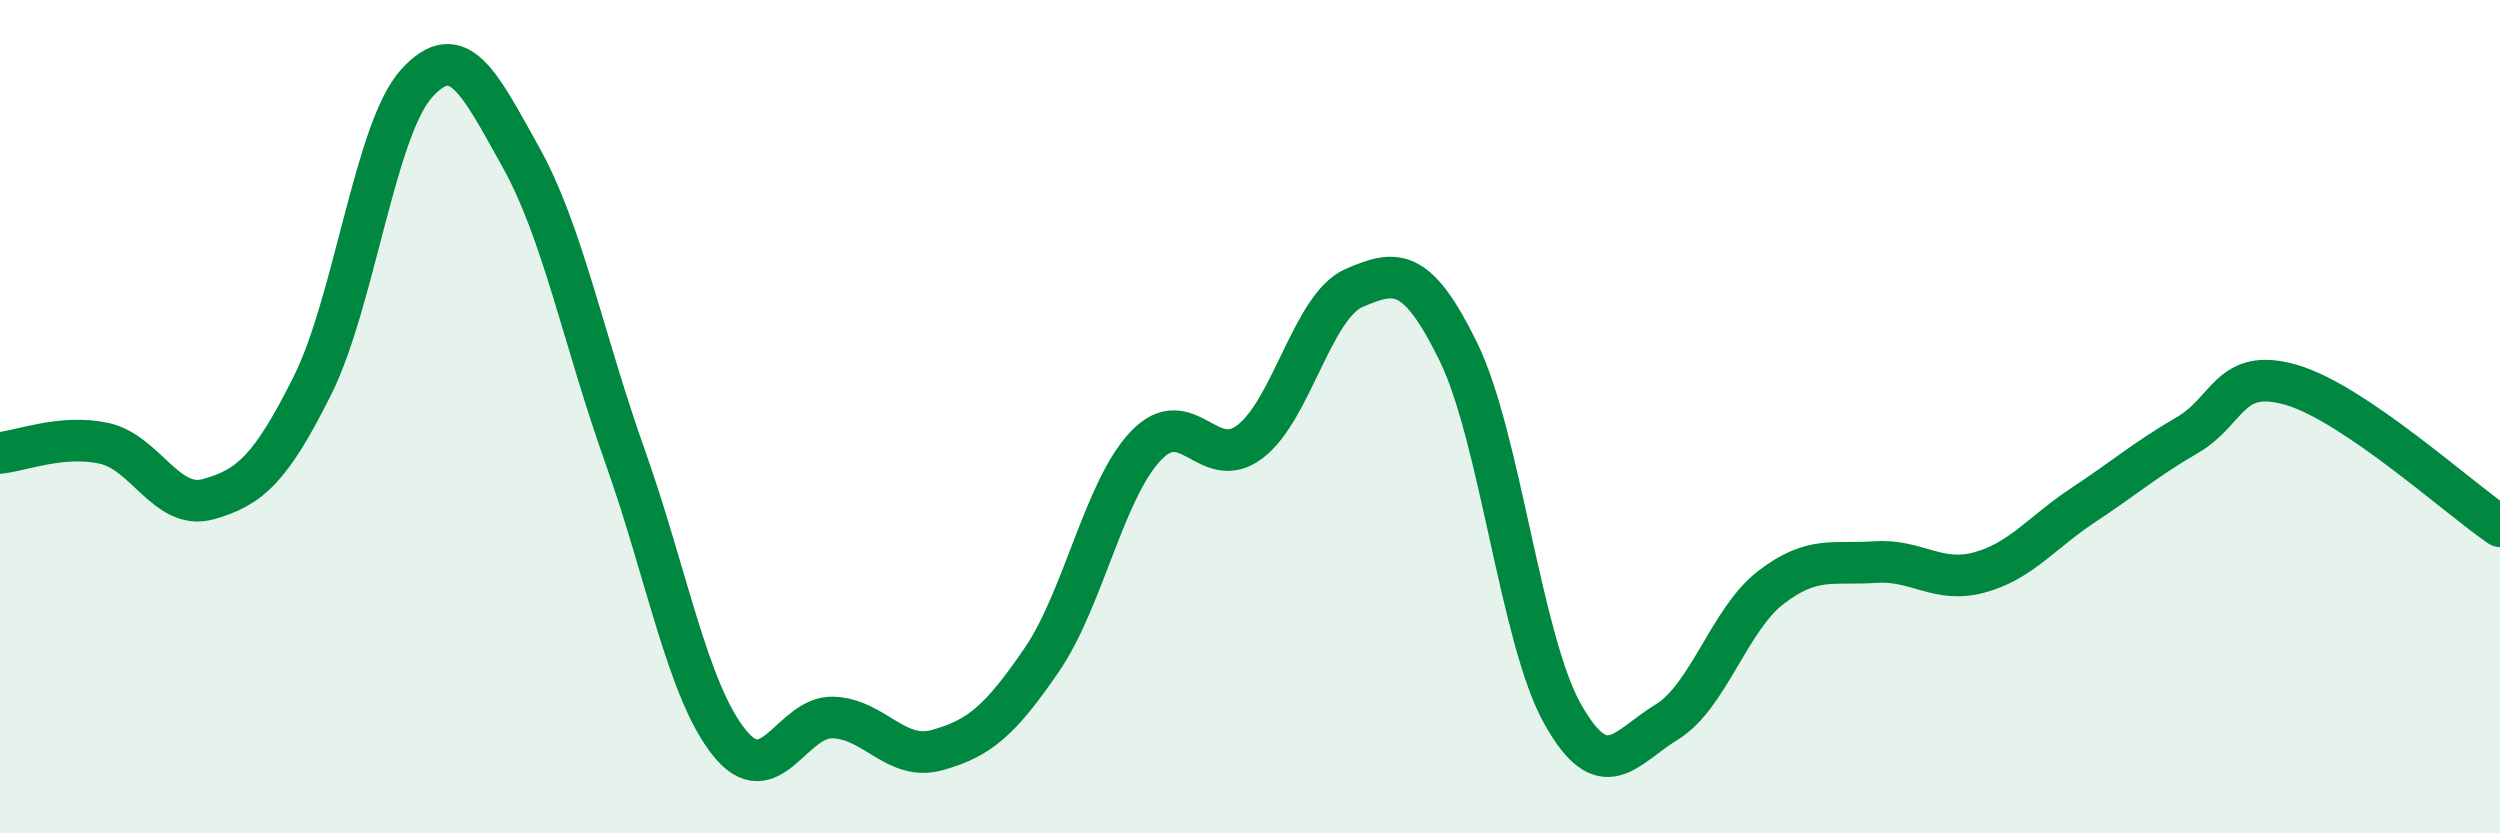
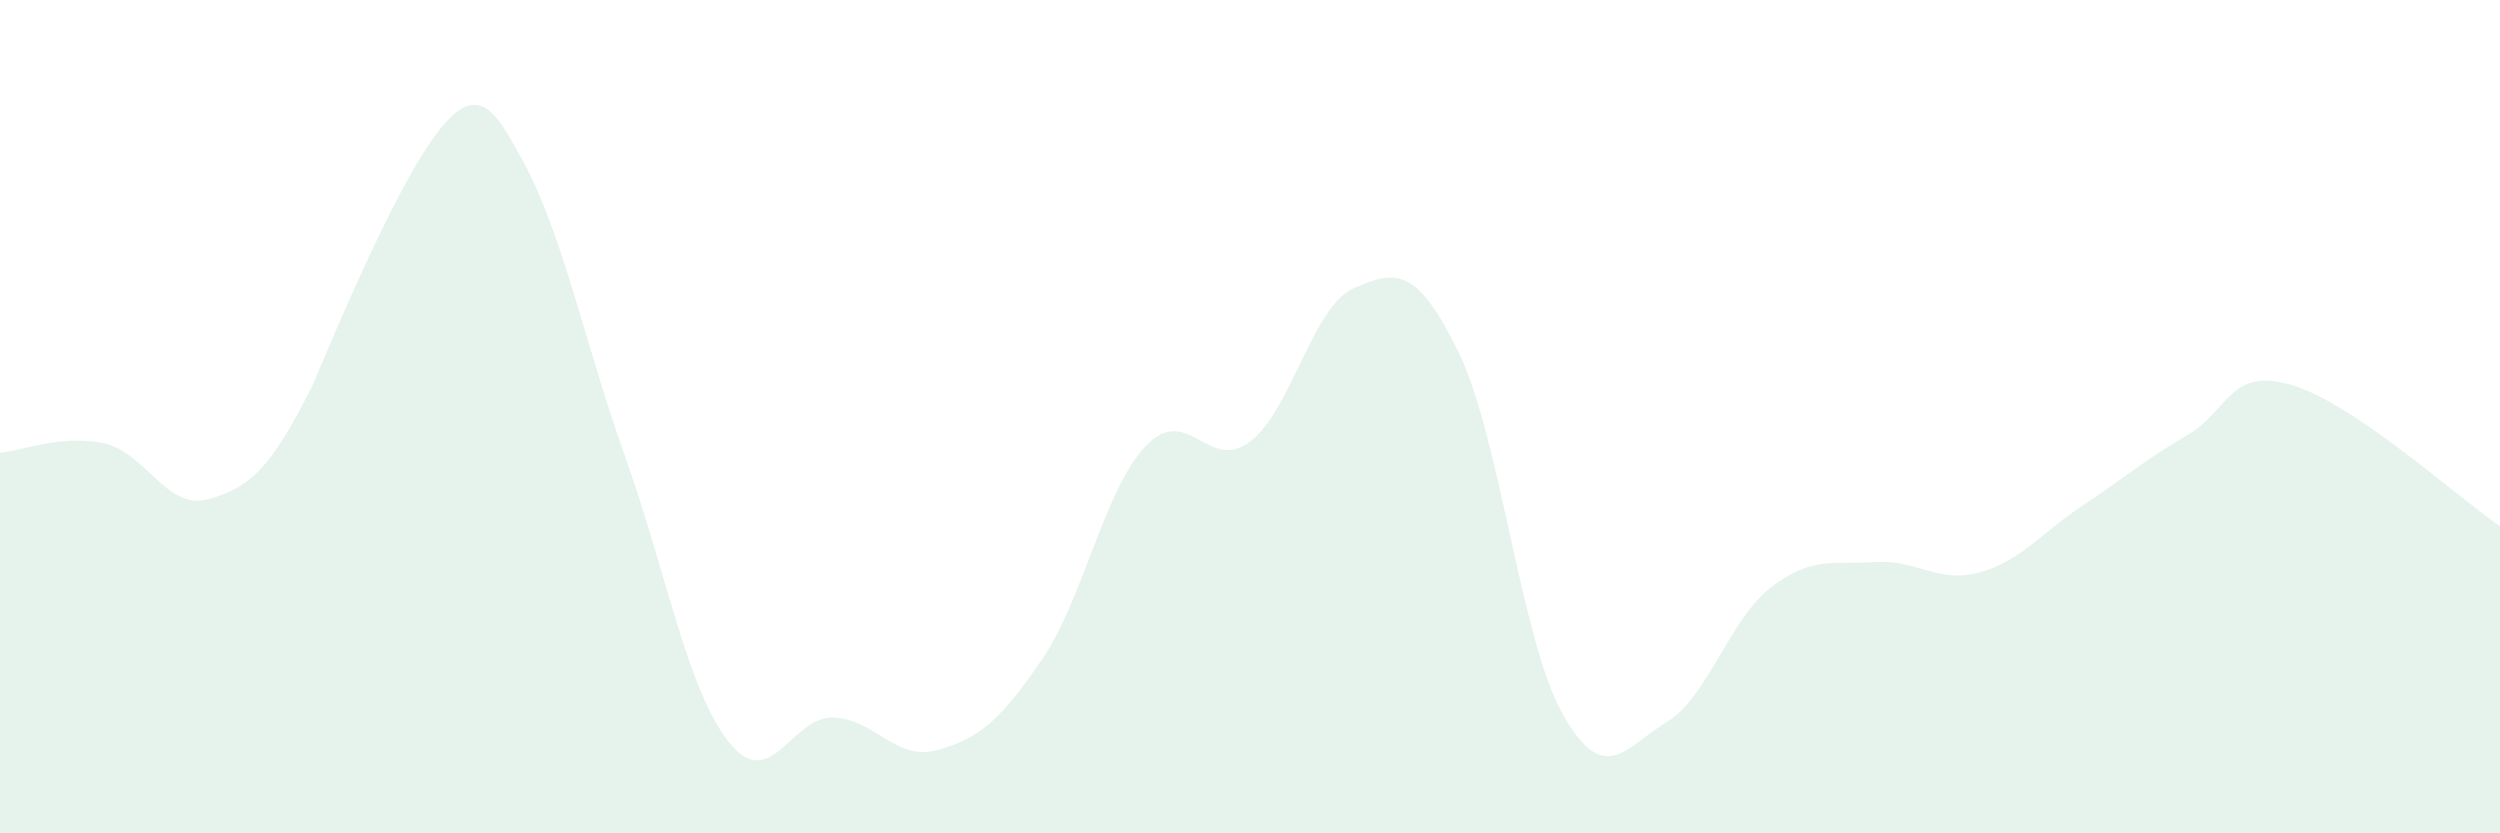
<svg xmlns="http://www.w3.org/2000/svg" width="60" height="20" viewBox="0 0 60 20">
-   <path d="M 0,10.87 C 0.5,10.82 1.5,10.42 2.5,10.64 C 3.5,10.86 4,12.26 5,11.98 C 6,11.7 6.5,11.25 7.5,9.25 C 8.5,7.25 9,3.1 10,2 C 11,0.9 11.5,1.98 12.5,3.77 C 13.5,5.56 14,8.14 15,10.95 C 16,13.76 16.5,16.57 17.5,17.82 C 18.5,19.07 19,17.18 20,17.22 C 21,17.26 21.5,18.28 22.5,18 C 23.5,17.72 24,17.3 25,15.84 C 26,14.38 26.5,11.75 27.5,10.7 C 28.5,9.65 29,11.36 30,10.6 C 31,9.84 31.5,7.34 32.5,6.91 C 33.5,6.48 34,6.4 35,8.44 C 36,10.48 36.5,15.35 37.5,17.13 C 38.5,18.91 39,17.94 40,17.33 C 41,16.72 41.5,14.87 42.5,14.1 C 43.5,13.33 44,13.56 45,13.49 C 46,13.42 46.5,14.01 47.5,13.74 C 48.5,13.47 49,12.78 50,12.12 C 51,11.46 51.5,11.02 52.5,10.44 C 53.5,9.86 53.5,8.8 55,9.24 C 56.5,9.68 59,11.95 60,12.63L60 20L0 20Z" fill="#008740" opacity="0.1" stroke-linecap="round" stroke-linejoin="round" />
-   <path d="M 0,10.87 C 0.5,10.82 1.5,10.42 2.5,10.64 C 3.5,10.86 4,12.26 5,11.98 C 6,11.7 6.5,11.25 7.5,9.25 C 8.5,7.25 9,3.1 10,2 C 11,0.9 11.5,1.98 12.5,3.77 C 13.5,5.56 14,8.14 15,10.95 C 16,13.76 16.5,16.57 17.5,17.82 C 18.5,19.07 19,17.18 20,17.22 C 21,17.26 21.5,18.28 22.5,18 C 23.5,17.72 24,17.3 25,15.84 C 26,14.38 26.5,11.75 27.5,10.7 C 28.5,9.65 29,11.36 30,10.6 C 31,9.84 31.5,7.34 32.5,6.91 C 33.5,6.48 34,6.4 35,8.44 C 36,10.48 36.5,15.35 37.5,17.13 C 38.5,18.91 39,17.94 40,17.33 C 41,16.72 41.5,14.87 42.5,14.1 C 43.5,13.33 44,13.56 45,13.49 C 46,13.42 46.5,14.01 47.5,13.74 C 48.5,13.47 49,12.78 50,12.12 C 51,11.46 51.5,11.02 52.5,10.44 C 53.5,9.86 53.5,8.8 55,9.24 C 56.5,9.68 59,11.95 60,12.63" stroke="#008740" stroke-width="1" fill="none" stroke-linecap="round" stroke-linejoin="round" />
+   <path d="M 0,10.87 C 0.5,10.82 1.5,10.42 2.5,10.64 C 3.5,10.86 4,12.26 5,11.98 C 6,11.7 6.5,11.25 7.5,9.25 C 11,0.9 11.5,1.98 12.5,3.77 C 13.5,5.56 14,8.14 15,10.95 C 16,13.76 16.5,16.57 17.5,17.82 C 18.5,19.07 19,17.18 20,17.22 C 21,17.26 21.5,18.28 22.5,18 C 23.5,17.72 24,17.3 25,15.84 C 26,14.38 26.5,11.75 27.5,10.7 C 28.5,9.65 29,11.36 30,10.6 C 31,9.84 31.5,7.34 32.5,6.91 C 33.5,6.48 34,6.4 35,8.44 C 36,10.48 36.5,15.35 37.5,17.13 C 38.5,18.91 39,17.94 40,17.33 C 41,16.72 41.5,14.87 42.5,14.1 C 43.5,13.33 44,13.56 45,13.49 C 46,13.42 46.5,14.01 47.5,13.74 C 48.5,13.47 49,12.78 50,12.12 C 51,11.46 51.5,11.02 52.5,10.44 C 53.5,9.86 53.5,8.8 55,9.24 C 56.5,9.68 59,11.95 60,12.63L60 20L0 20Z" fill="#008740" opacity="0.1" stroke-linecap="round" stroke-linejoin="round" />
</svg>